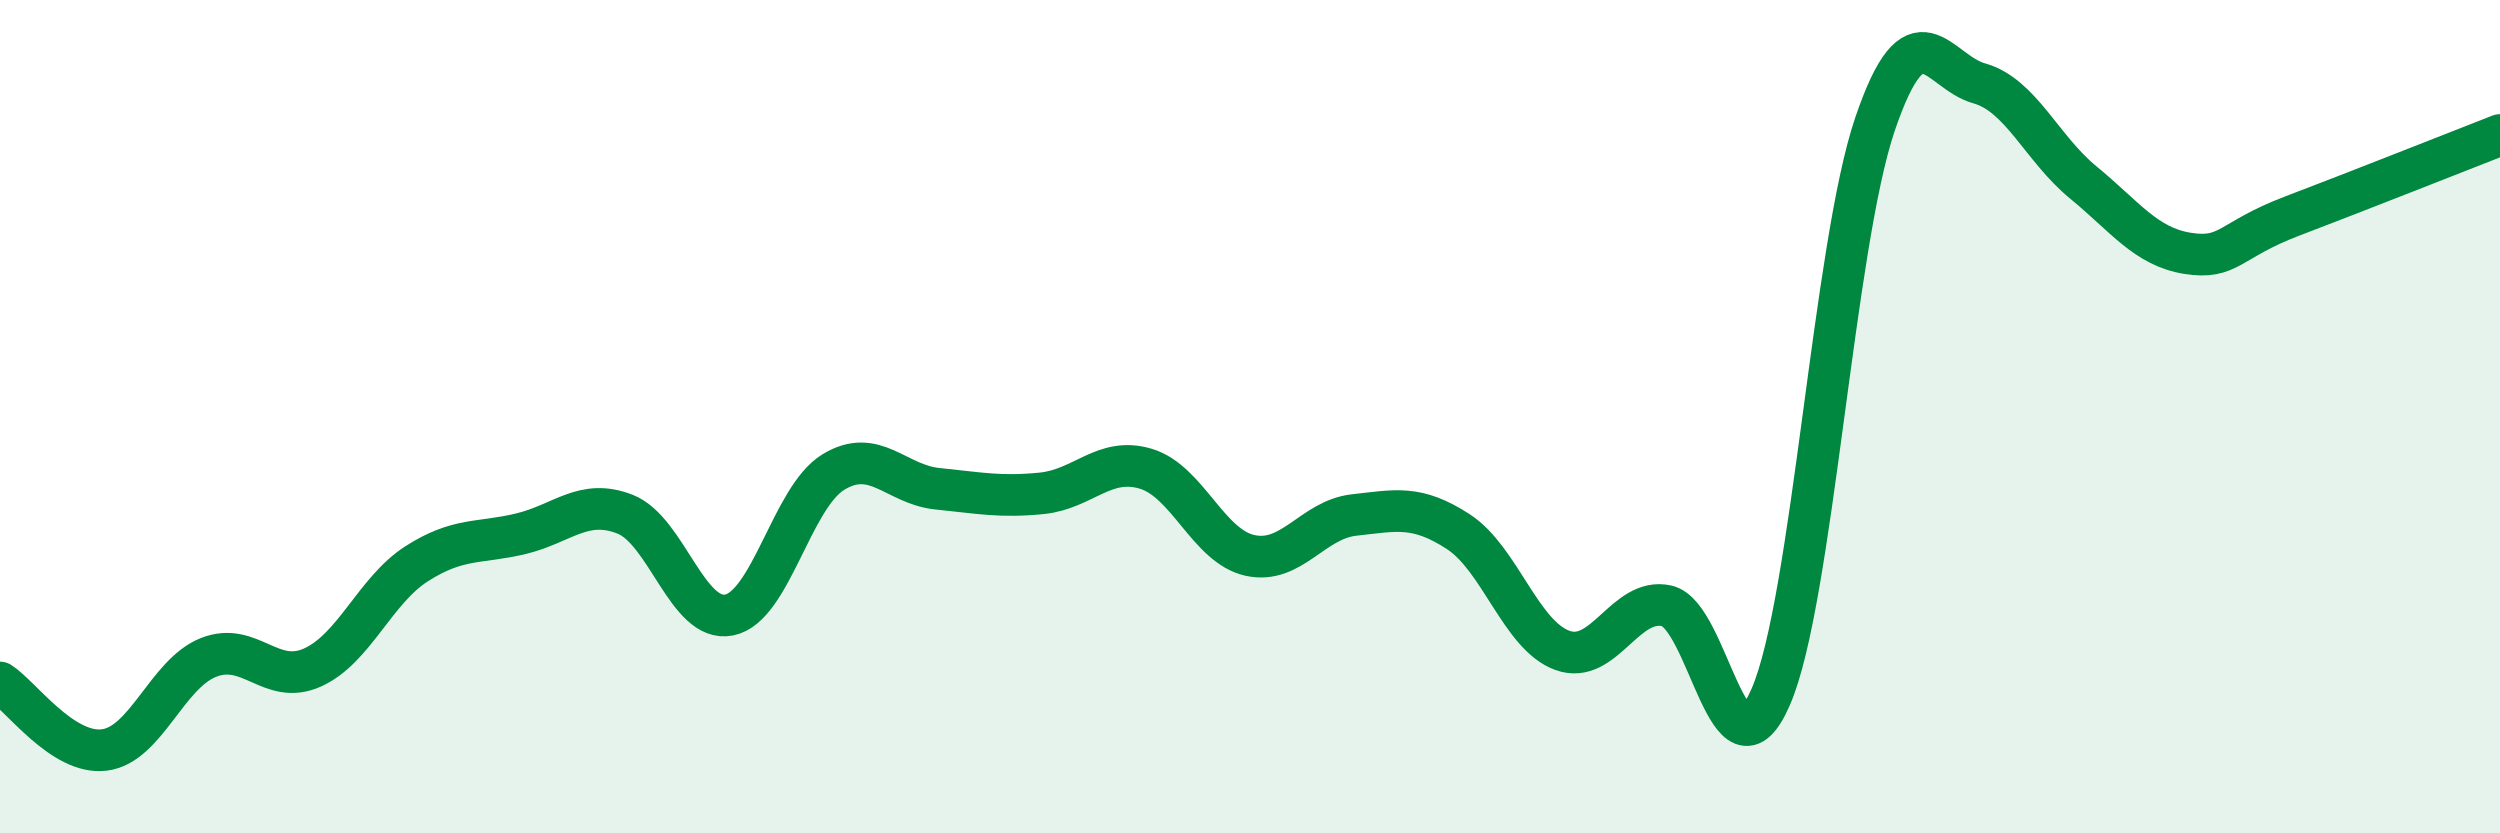
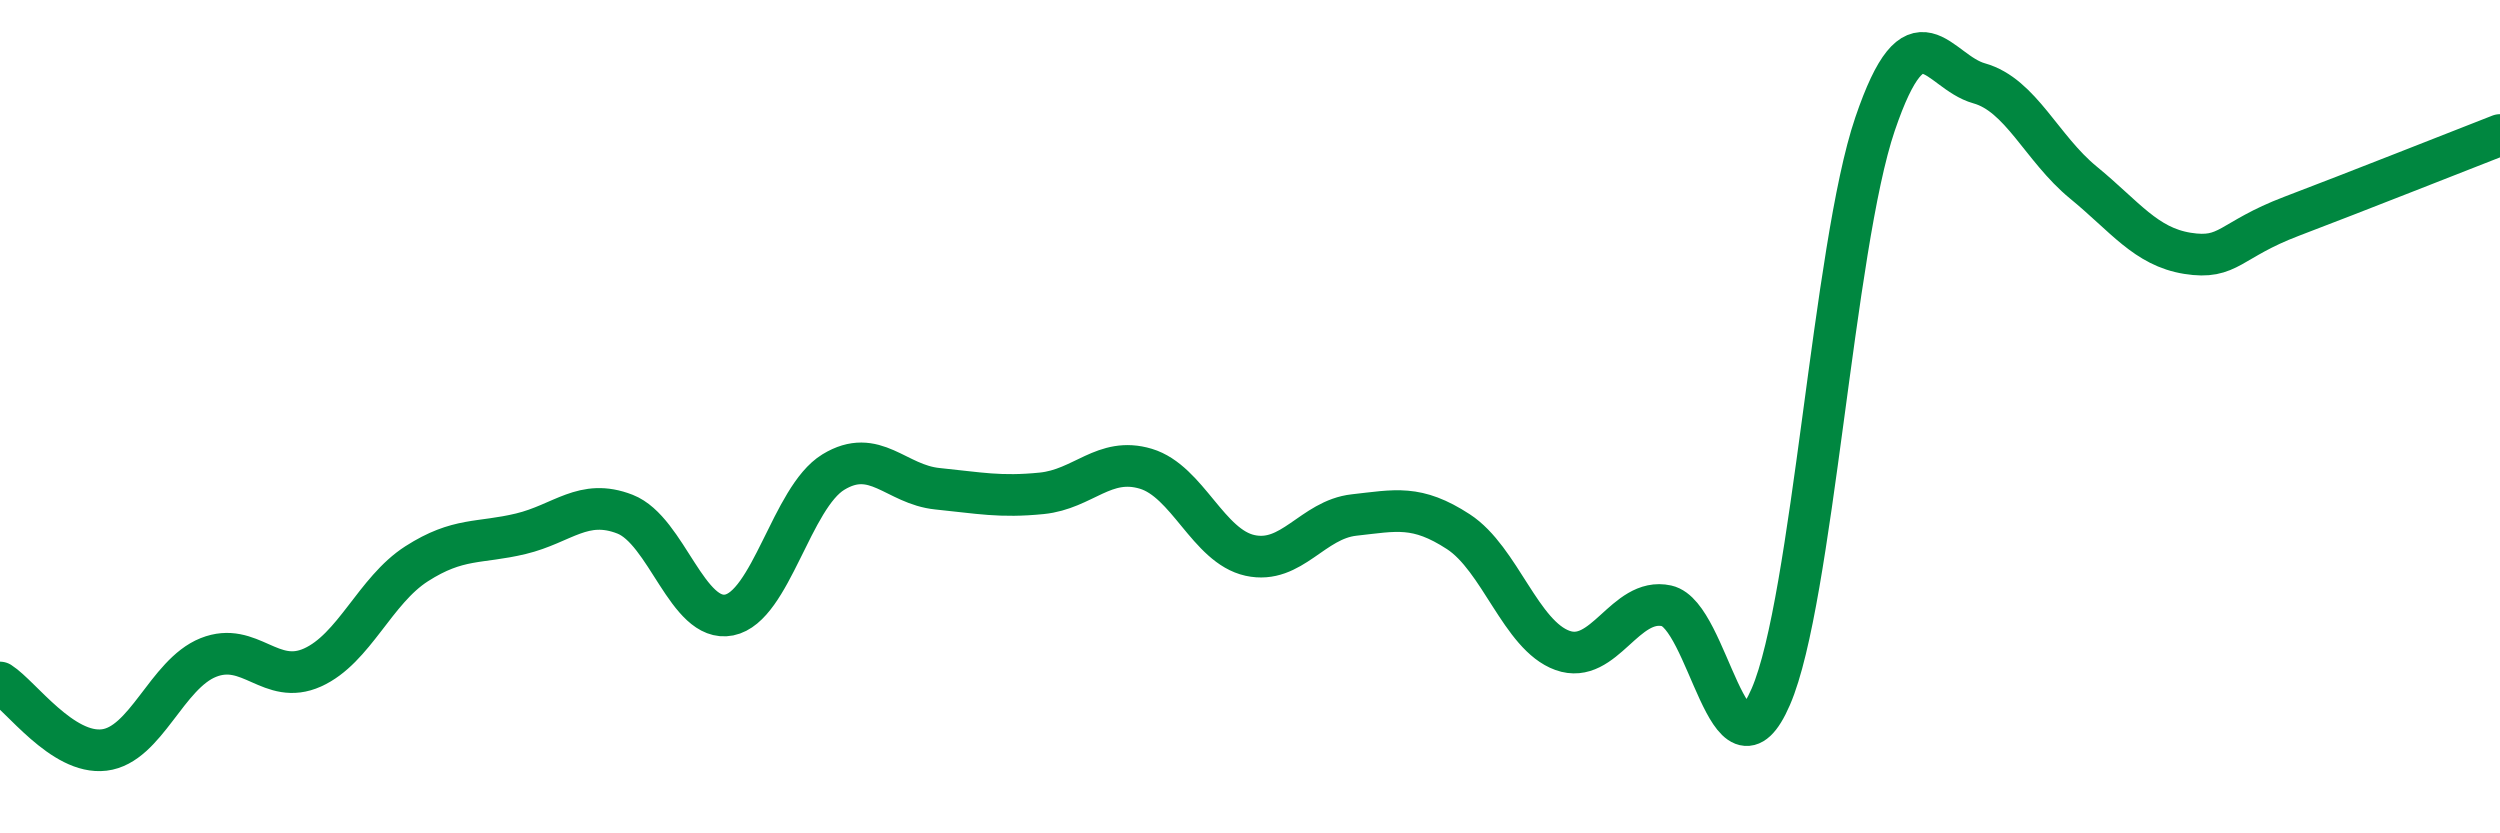
<svg xmlns="http://www.w3.org/2000/svg" width="60" height="20" viewBox="0 0 60 20">
-   <path d="M 0,16.38 C 0.5,16.7 1.5,18.12 2.5,18 C 3.5,17.88 4,16.18 5,15.78 C 6,15.38 6.5,16.47 7.5,16.02 C 8.5,15.57 9,14.17 10,13.53 C 11,12.89 11.5,13.05 12.5,12.81 C 13.5,12.57 14,11.95 15,12.34 C 16,12.73 16.5,14.96 17.5,14.76 C 18.5,14.56 19,11.94 20,11.33 C 21,10.72 21.5,11.63 22.5,11.73 C 23.5,11.83 24,11.94 25,11.84 C 26,11.74 26.5,10.95 27.5,11.25 C 28.5,11.55 29,13.11 30,13.33 C 31,13.55 31.5,12.47 32.5,12.36 C 33.5,12.25 34,12.11 35,12.76 C 36,13.41 36.5,15.25 37.5,15.61 C 38.5,15.97 39,14.32 40,14.54 C 41,14.76 41.5,19.03 42.5,16.72 C 43.5,14.41 44,5.92 45,2.98 C 46,0.04 46.5,1.72 47.5,2 C 48.5,2.28 49,3.56 50,4.38 C 51,5.2 51.5,5.92 52.5,6.08 C 53.5,6.24 53.5,5.76 55,5.19 C 56.5,4.62 59,3.63 60,3.24L60 20L0 20Z" fill="#008740" opacity="0.1" stroke-linecap="round" stroke-linejoin="round" />
  <path d="M 0,16.38 C 0.5,16.7 1.5,18.12 2.5,18 C 3.5,17.88 4,16.18 5,15.78 C 6,15.38 6.5,16.47 7.5,16.02 C 8.5,15.57 9,14.17 10,13.53 C 11,12.89 11.5,13.05 12.5,12.81 C 13.5,12.57 14,11.95 15,12.34 C 16,12.73 16.5,14.96 17.5,14.76 C 18.5,14.56 19,11.94 20,11.33 C 21,10.72 21.5,11.63 22.5,11.73 C 23.5,11.83 24,11.94 25,11.84 C 26,11.74 26.5,10.95 27.5,11.25 C 28.5,11.55 29,13.11 30,13.33 C 31,13.55 31.5,12.47 32.5,12.36 C 33.5,12.25 34,12.11 35,12.76 C 36,13.41 36.5,15.25 37.5,15.61 C 38.5,15.97 39,14.32 40,14.54 C 41,14.76 41.5,19.03 42.5,16.72 C 43.5,14.41 44,5.92 45,2.98 C 46,0.04 46.5,1.72 47.5,2 C 48.5,2.28 49,3.56 50,4.38 C 51,5.2 51.5,5.92 52.5,6.08 C 53.5,6.24 53.5,5.76 55,5.19 C 56.5,4.62 59,3.63 60,3.24" stroke="#008740" stroke-width="1" fill="none" stroke-linecap="round" stroke-linejoin="round" />
</svg>